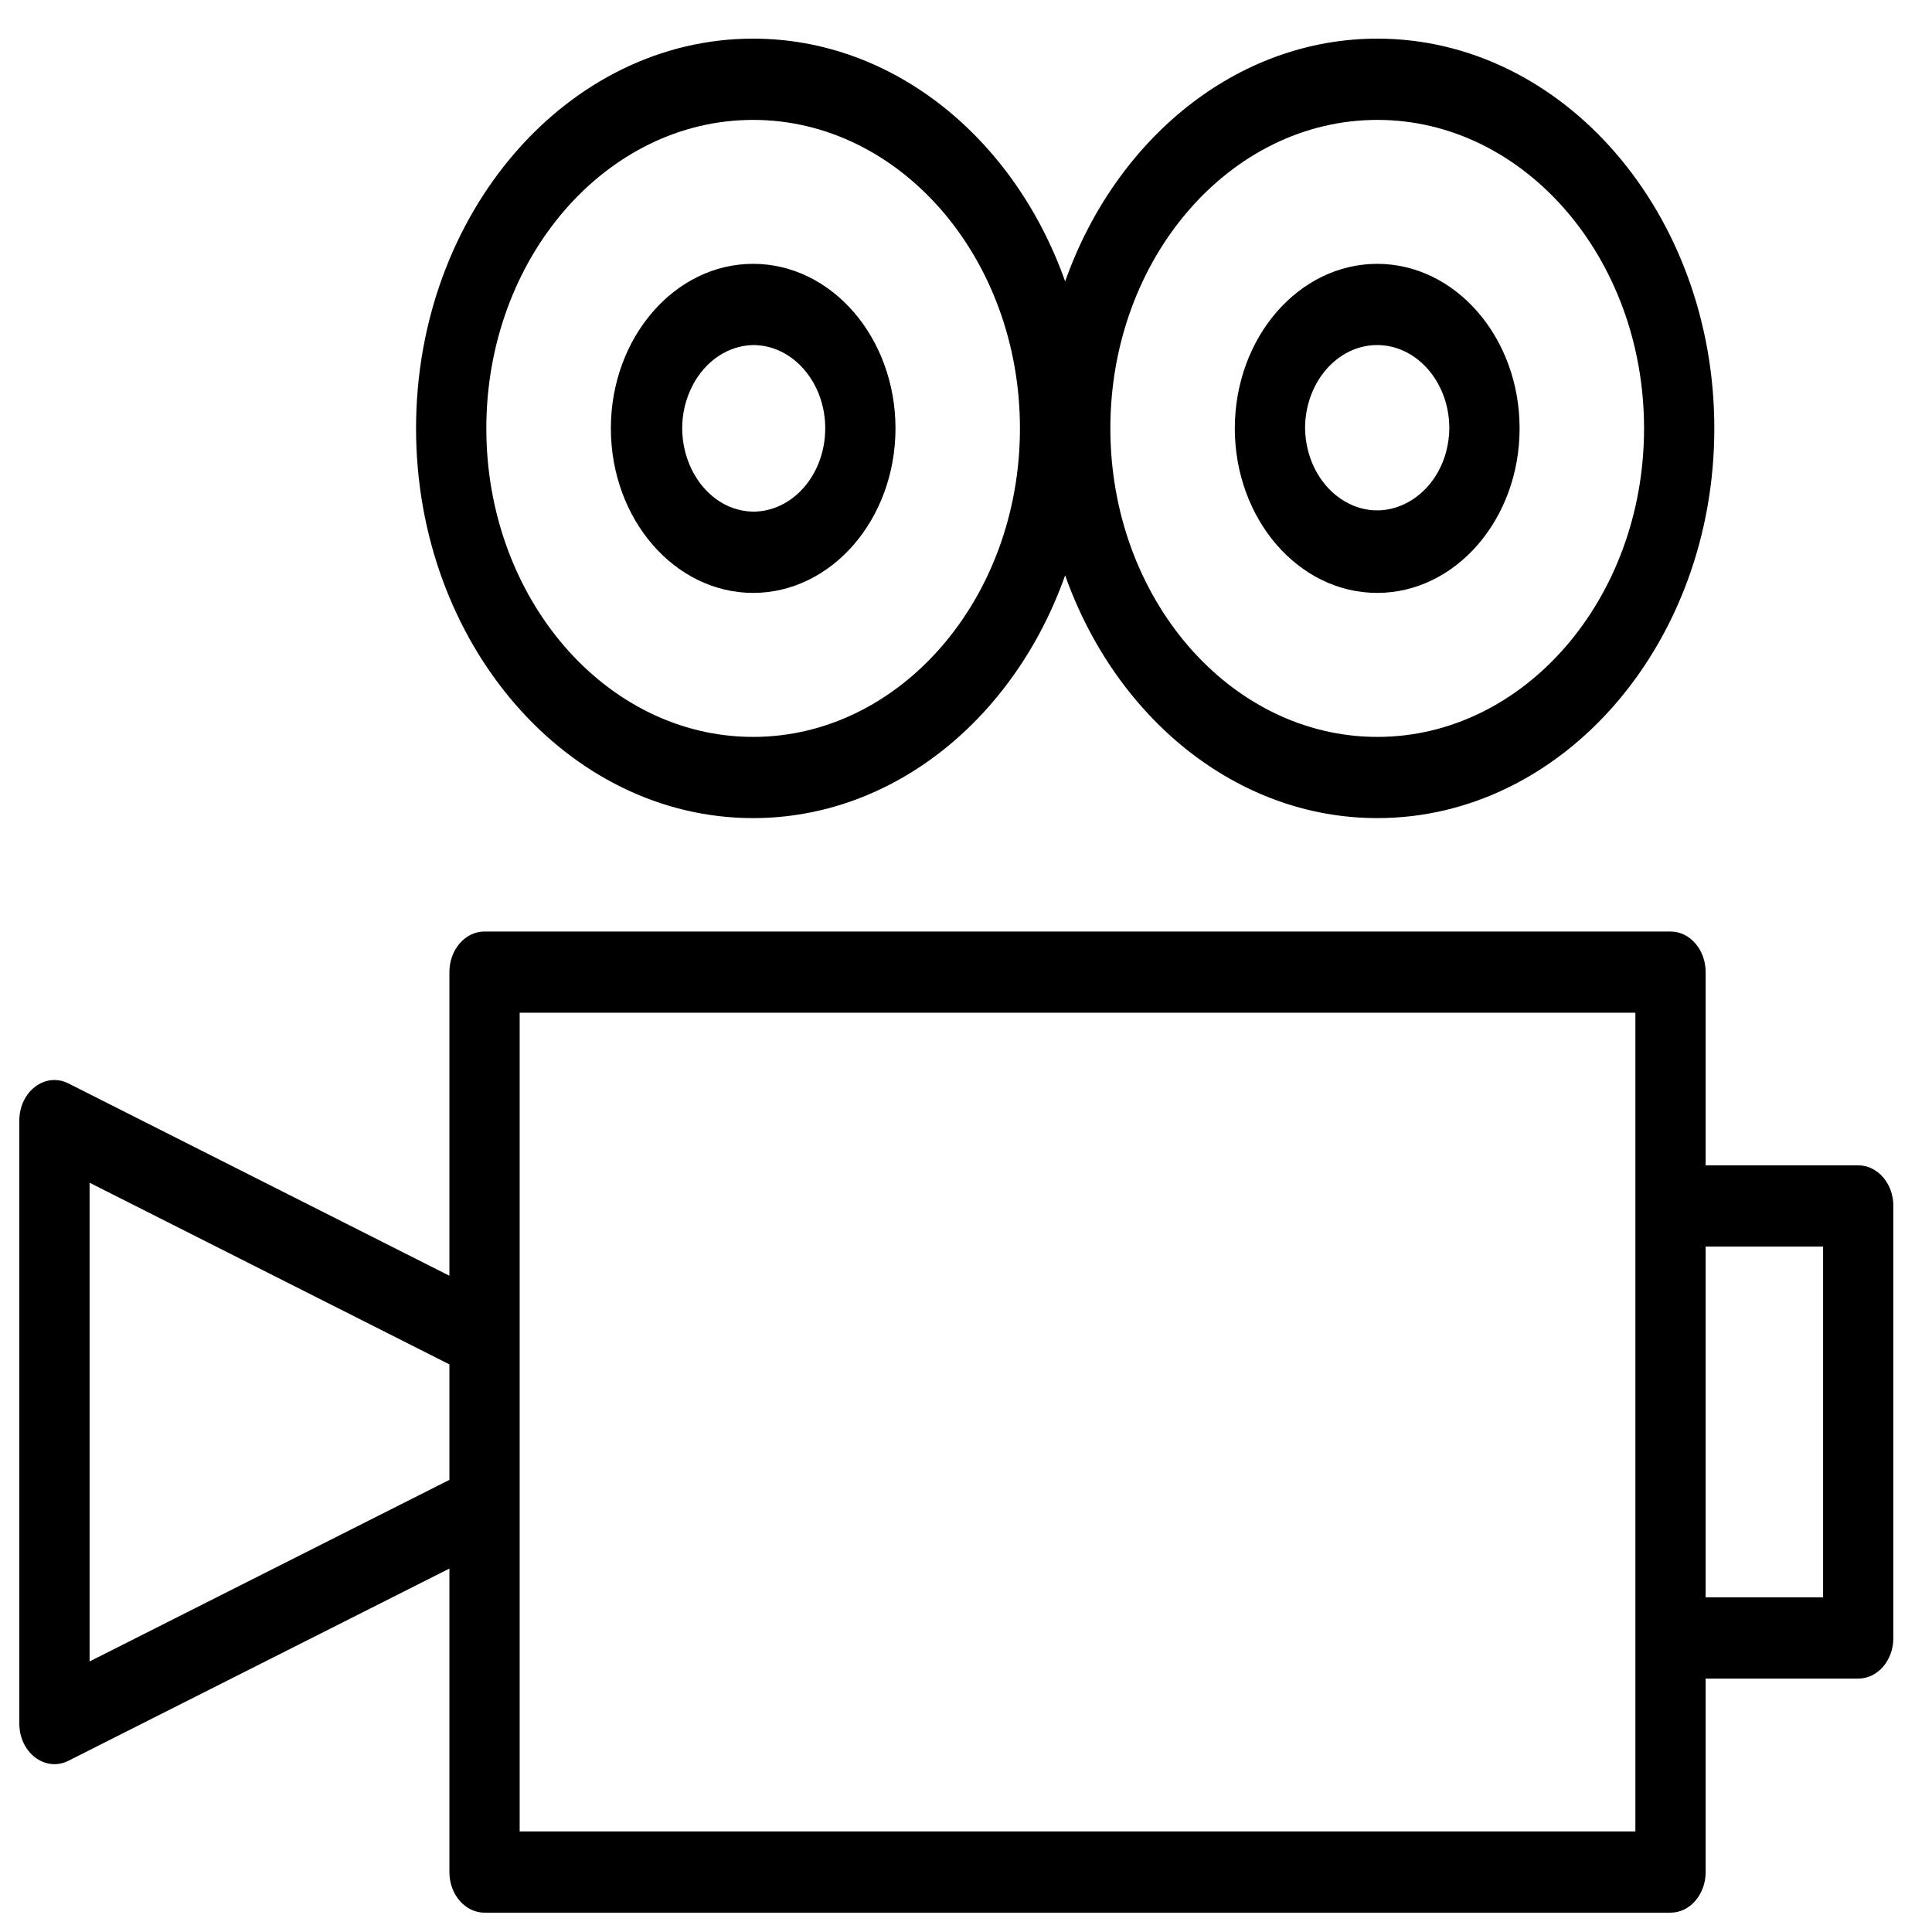
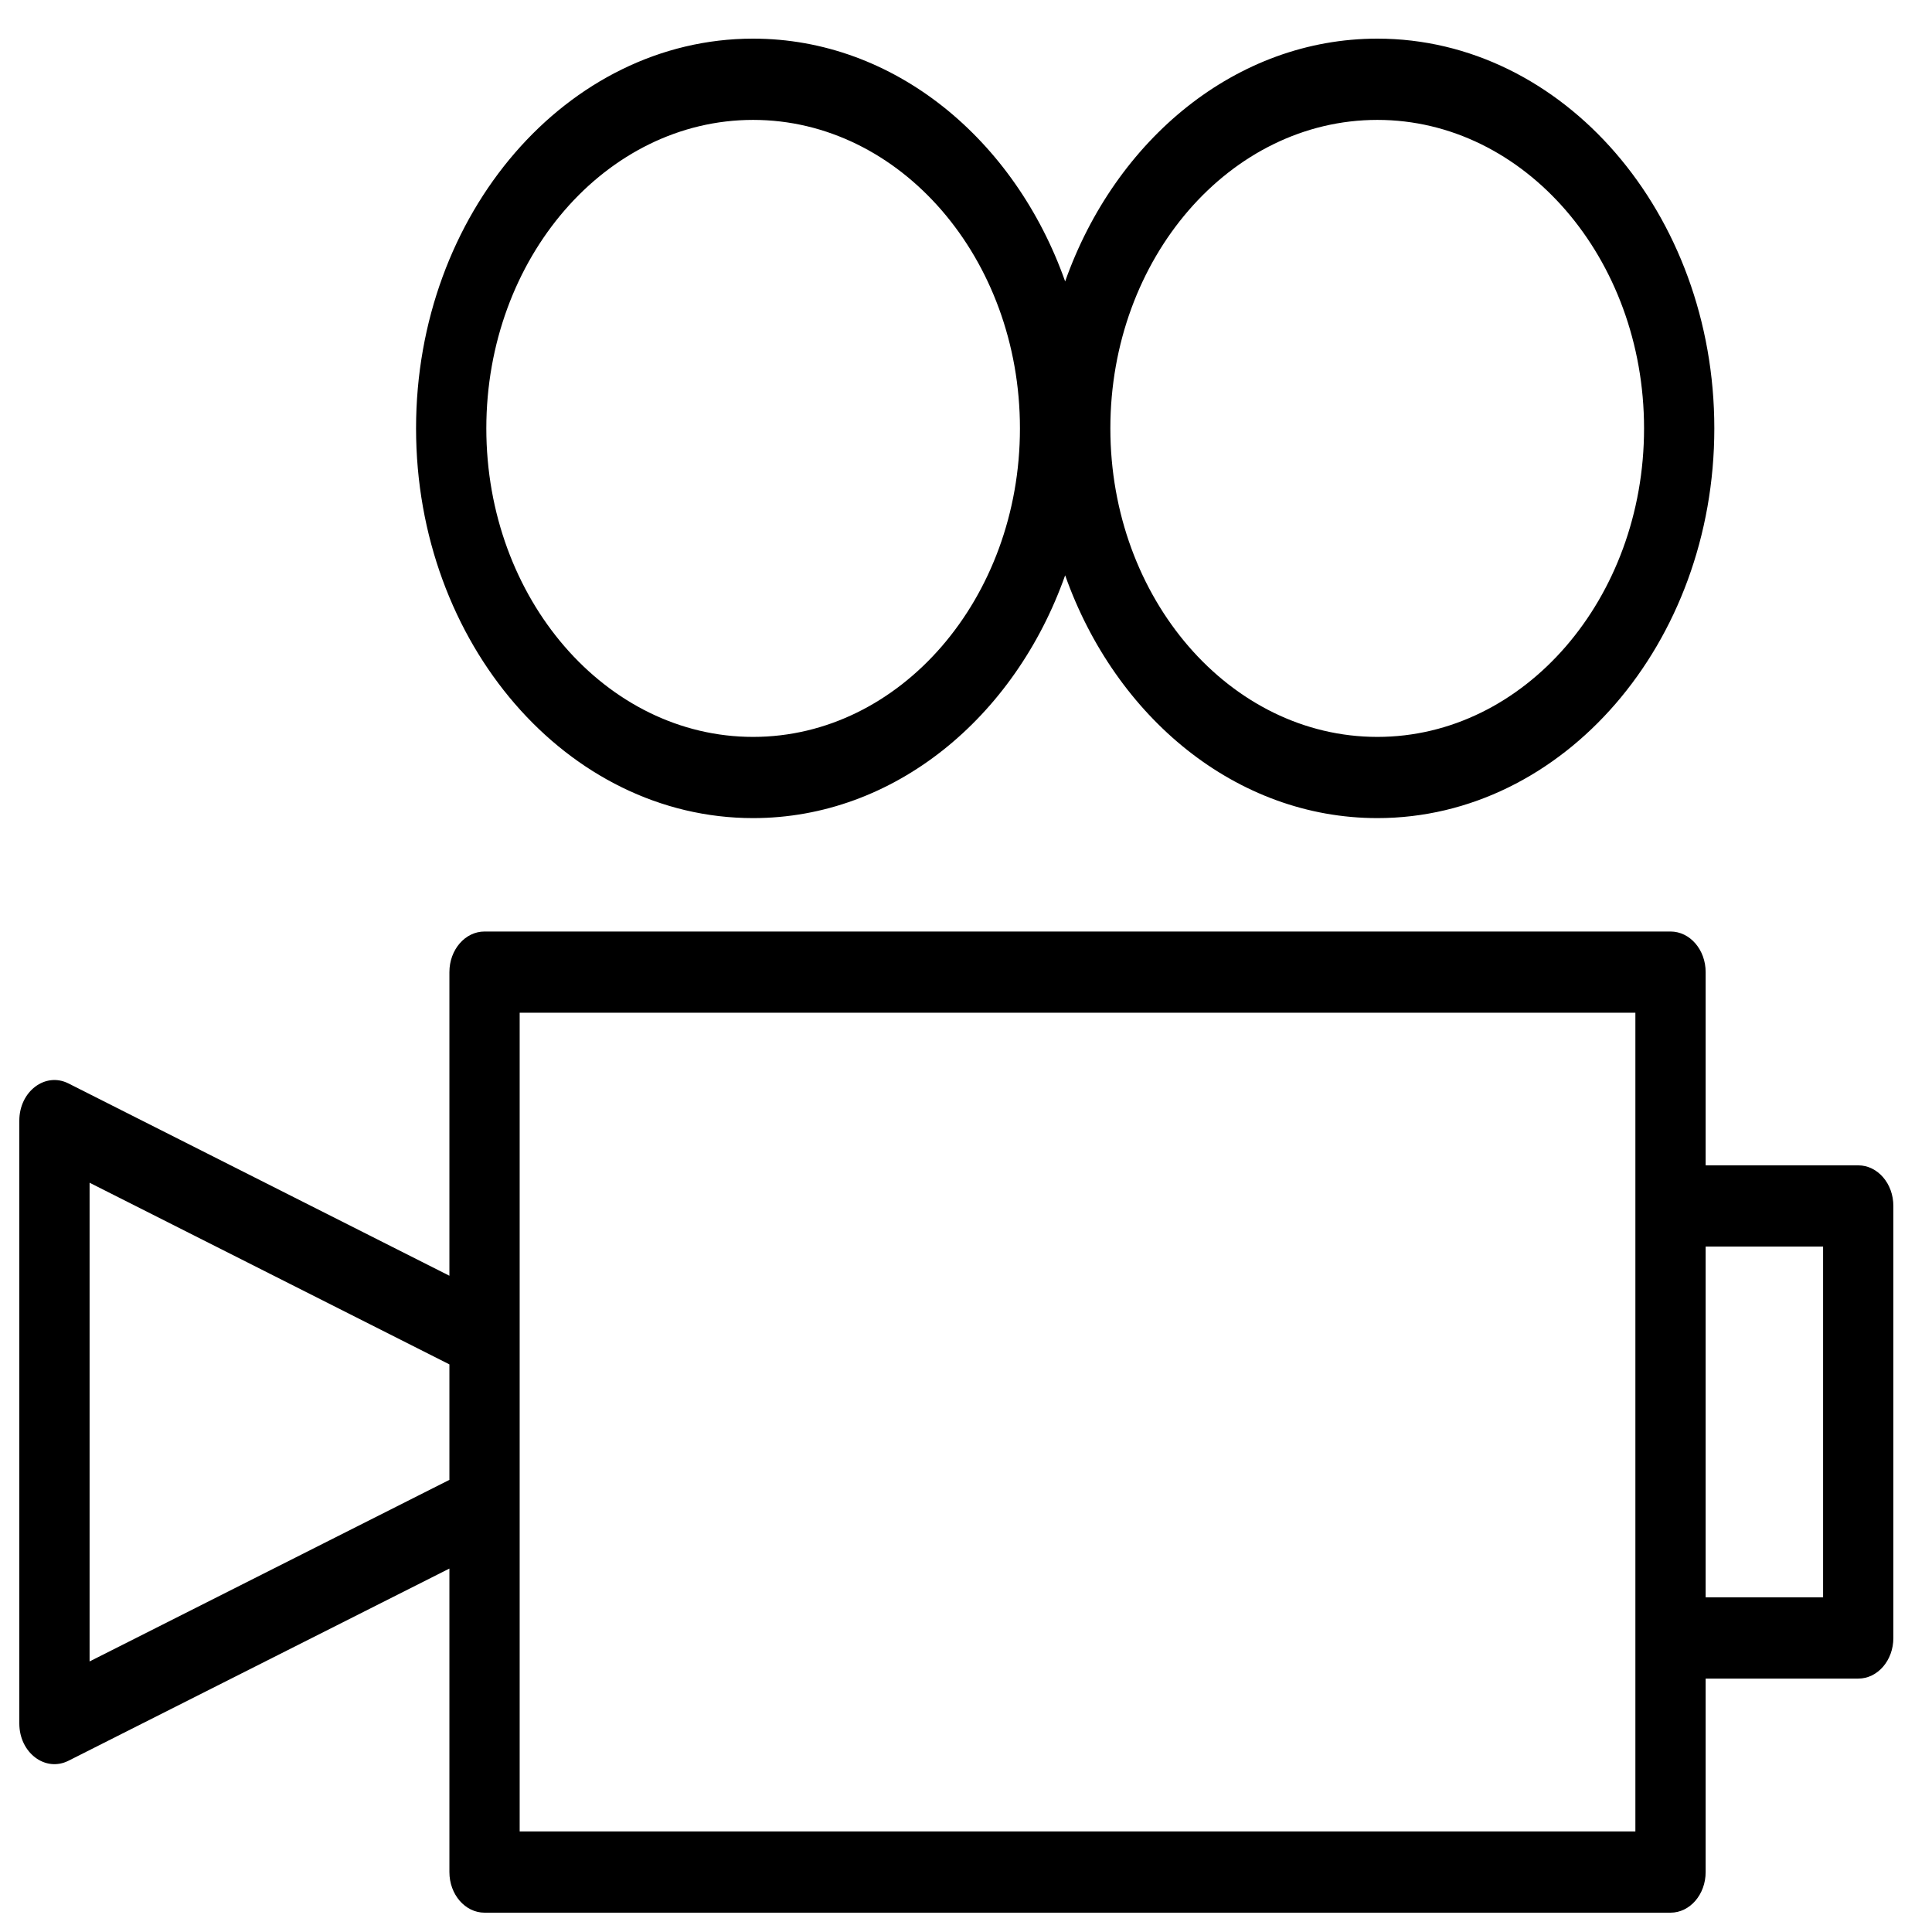
<svg xmlns="http://www.w3.org/2000/svg" viewBox="0 0 100.00 100.00" data-guides="{&quot;vertical&quot;:[],&quot;horizontal&quot;:[]}">
  <defs />
  <path fill="rgb(0, 0, 0)" stroke="none" fill-opacity="1" stroke-width="1" stroke-opacity="1" color="rgb(51, 51, 51)" fill-rule="evenodd" id="tSvg4c5df1612a" title="Path 12" d="M38.98 42.345C46.273 42.345 52.528 37.14 55.132 29.778C57.737 37.14 63.995 42.345 71.292 42.345C80.909 42.345 88.733 33.296 88.733 22.172C88.733 11.05 80.908 2 71.292 2C63.995 2 57.737 7.205 55.132 14.566C52.529 7.205 46.275 2 38.98 2C29.361 2 21.535 11.05 21.535 22.172C21.535 33.296 29.361 42.345 38.98 42.345ZM71.292 6.206C78.903 6.206 85.096 13.369 85.096 22.174C85.096 30.978 78.903 38.142 71.292 38.142C63.671 38.142 57.472 30.979 57.472 22.174C57.471 13.369 63.671 6.206 71.292 6.206ZM38.98 6.206C46.596 6.206 52.792 13.369 52.792 22.174C52.792 30.978 46.596 38.142 38.98 38.142C31.366 38.142 25.172 30.979 25.172 22.174C25.172 13.369 31.367 6.206 38.98 6.206ZM96.182 60.318C93.549 60.318 90.917 60.318 88.284 60.318C88.284 56.985 88.284 53.651 88.284 50.317C88.284 49.156 87.47 48.215 86.466 48.215C66.004 48.215 45.542 48.215 25.08 48.215C24.076 48.215 23.261 49.156 23.261 50.317C23.261 55.556 23.261 60.794 23.261 66.032C16.69 62.715 10.118 59.398 3.546 56.08C2.344 55.472 0.998 56.491 1 58.007C1 68.407 1 78.808 1 89.208C1 90.723 2.344 91.741 3.546 91.135C10.118 87.819 16.69 84.504 23.261 81.188C23.261 86.425 23.261 91.661 23.261 96.898C23.261 98.059 24.076 99 25.08 99C45.542 99 66.004 99 86.466 99C87.47 99 88.284 98.059 88.284 96.898C88.284 93.56 88.284 90.222 88.284 86.884C90.917 86.884 93.549 86.884 96.182 86.884C97.186 86.884 98 85.943 98 84.782C98 77.329 98 69.875 98 62.422C98.001 61.26 97.186 60.318 96.182 60.318ZM23.261 76.598C17.053 79.731 10.845 82.863 4.637 85.996C4.637 77.736 4.637 69.477 4.637 61.218C10.845 64.352 17.053 67.486 23.261 70.62C23.261 72.612 23.261 74.605 23.261 76.598ZM84.647 62.421C84.647 73.212 84.647 84.003 84.647 94.794C65.398 94.794 46.148 94.794 26.898 94.794C26.898 80.669 26.898 66.544 26.898 52.419C46.148 52.419 65.398 52.419 84.647 52.419C84.647 55.753 84.647 59.087 84.647 62.421ZM94.363 82.678C92.337 82.678 90.311 82.678 88.284 82.678C88.284 76.626 88.284 70.575 88.284 64.523C90.311 64.523 92.337 64.523 94.363 64.523C94.363 70.575 94.363 76.626 94.363 82.678Z" style="" />
-   <path fill="rgb(0, 0, 0)" stroke="none" fill-opacity="1" stroke-width="1" stroke-opacity="1" color="rgb(51, 51, 51)" fill-rule="evenodd" id="tSvgbdec13af02" title="Path 13" d="M38.98 30.689C43.047 30.685 46.345 26.876 46.351 22.174C46.346 17.471 43.048 13.66 38.98 13.656C34.921 13.656 31.618 17.477 31.618 22.174C31.622 26.873 34.915 30.682 38.98 30.689ZM38.98 17.86C41.038 17.86 42.714 19.794 42.714 22.172C42.711 24.554 41.04 26.482 38.98 26.483C36.108 26.423 34.37 22.793 35.85 19.948C36.513 18.675 37.695 17.886 38.98 17.86ZM71.28 30.689C75.346 30.689 78.654 26.869 78.654 22.174C78.654 17.477 75.346 13.656 71.28 13.656C67.213 13.663 63.918 17.473 63.913 22.174C63.918 26.874 67.213 30.684 71.28 30.689ZM71.28 17.86C73.341 17.86 75.017 19.794 75.017 22.172C74.966 25.494 71.822 27.506 69.359 25.793C68.257 25.027 67.573 23.659 67.55 22.172C67.552 19.792 69.221 17.863 71.28 17.86Z" style="" />
</svg>